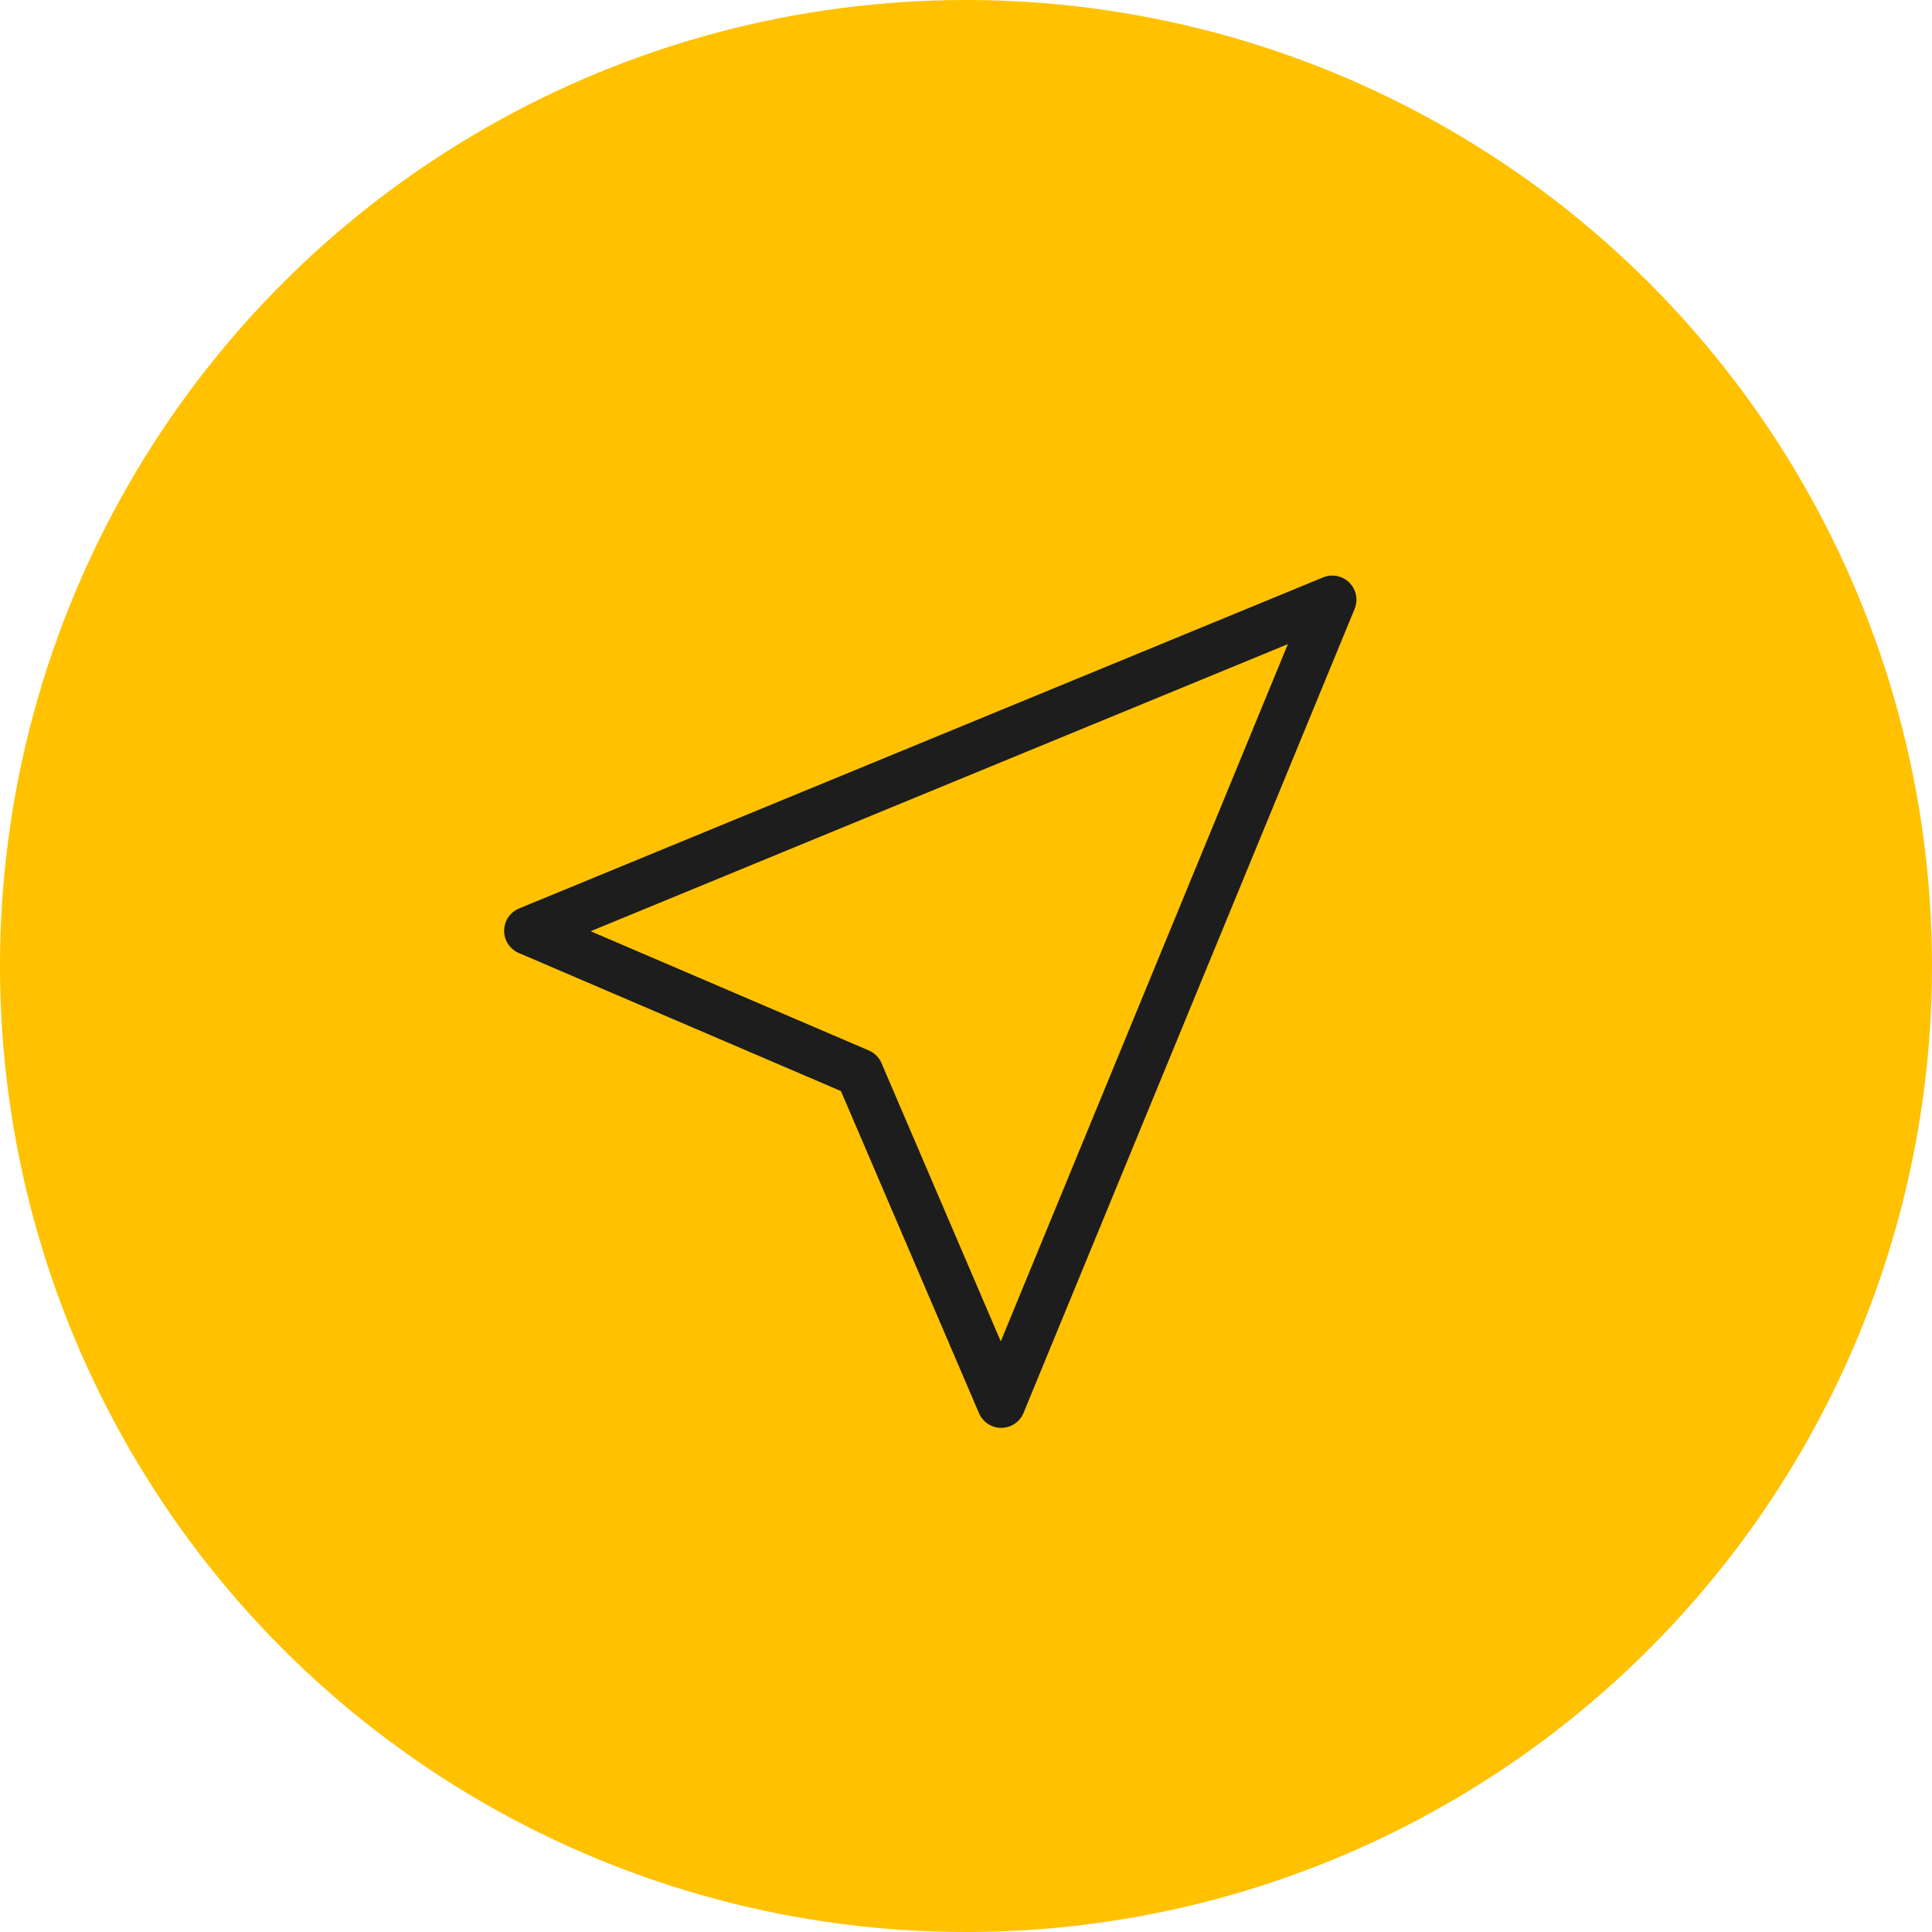
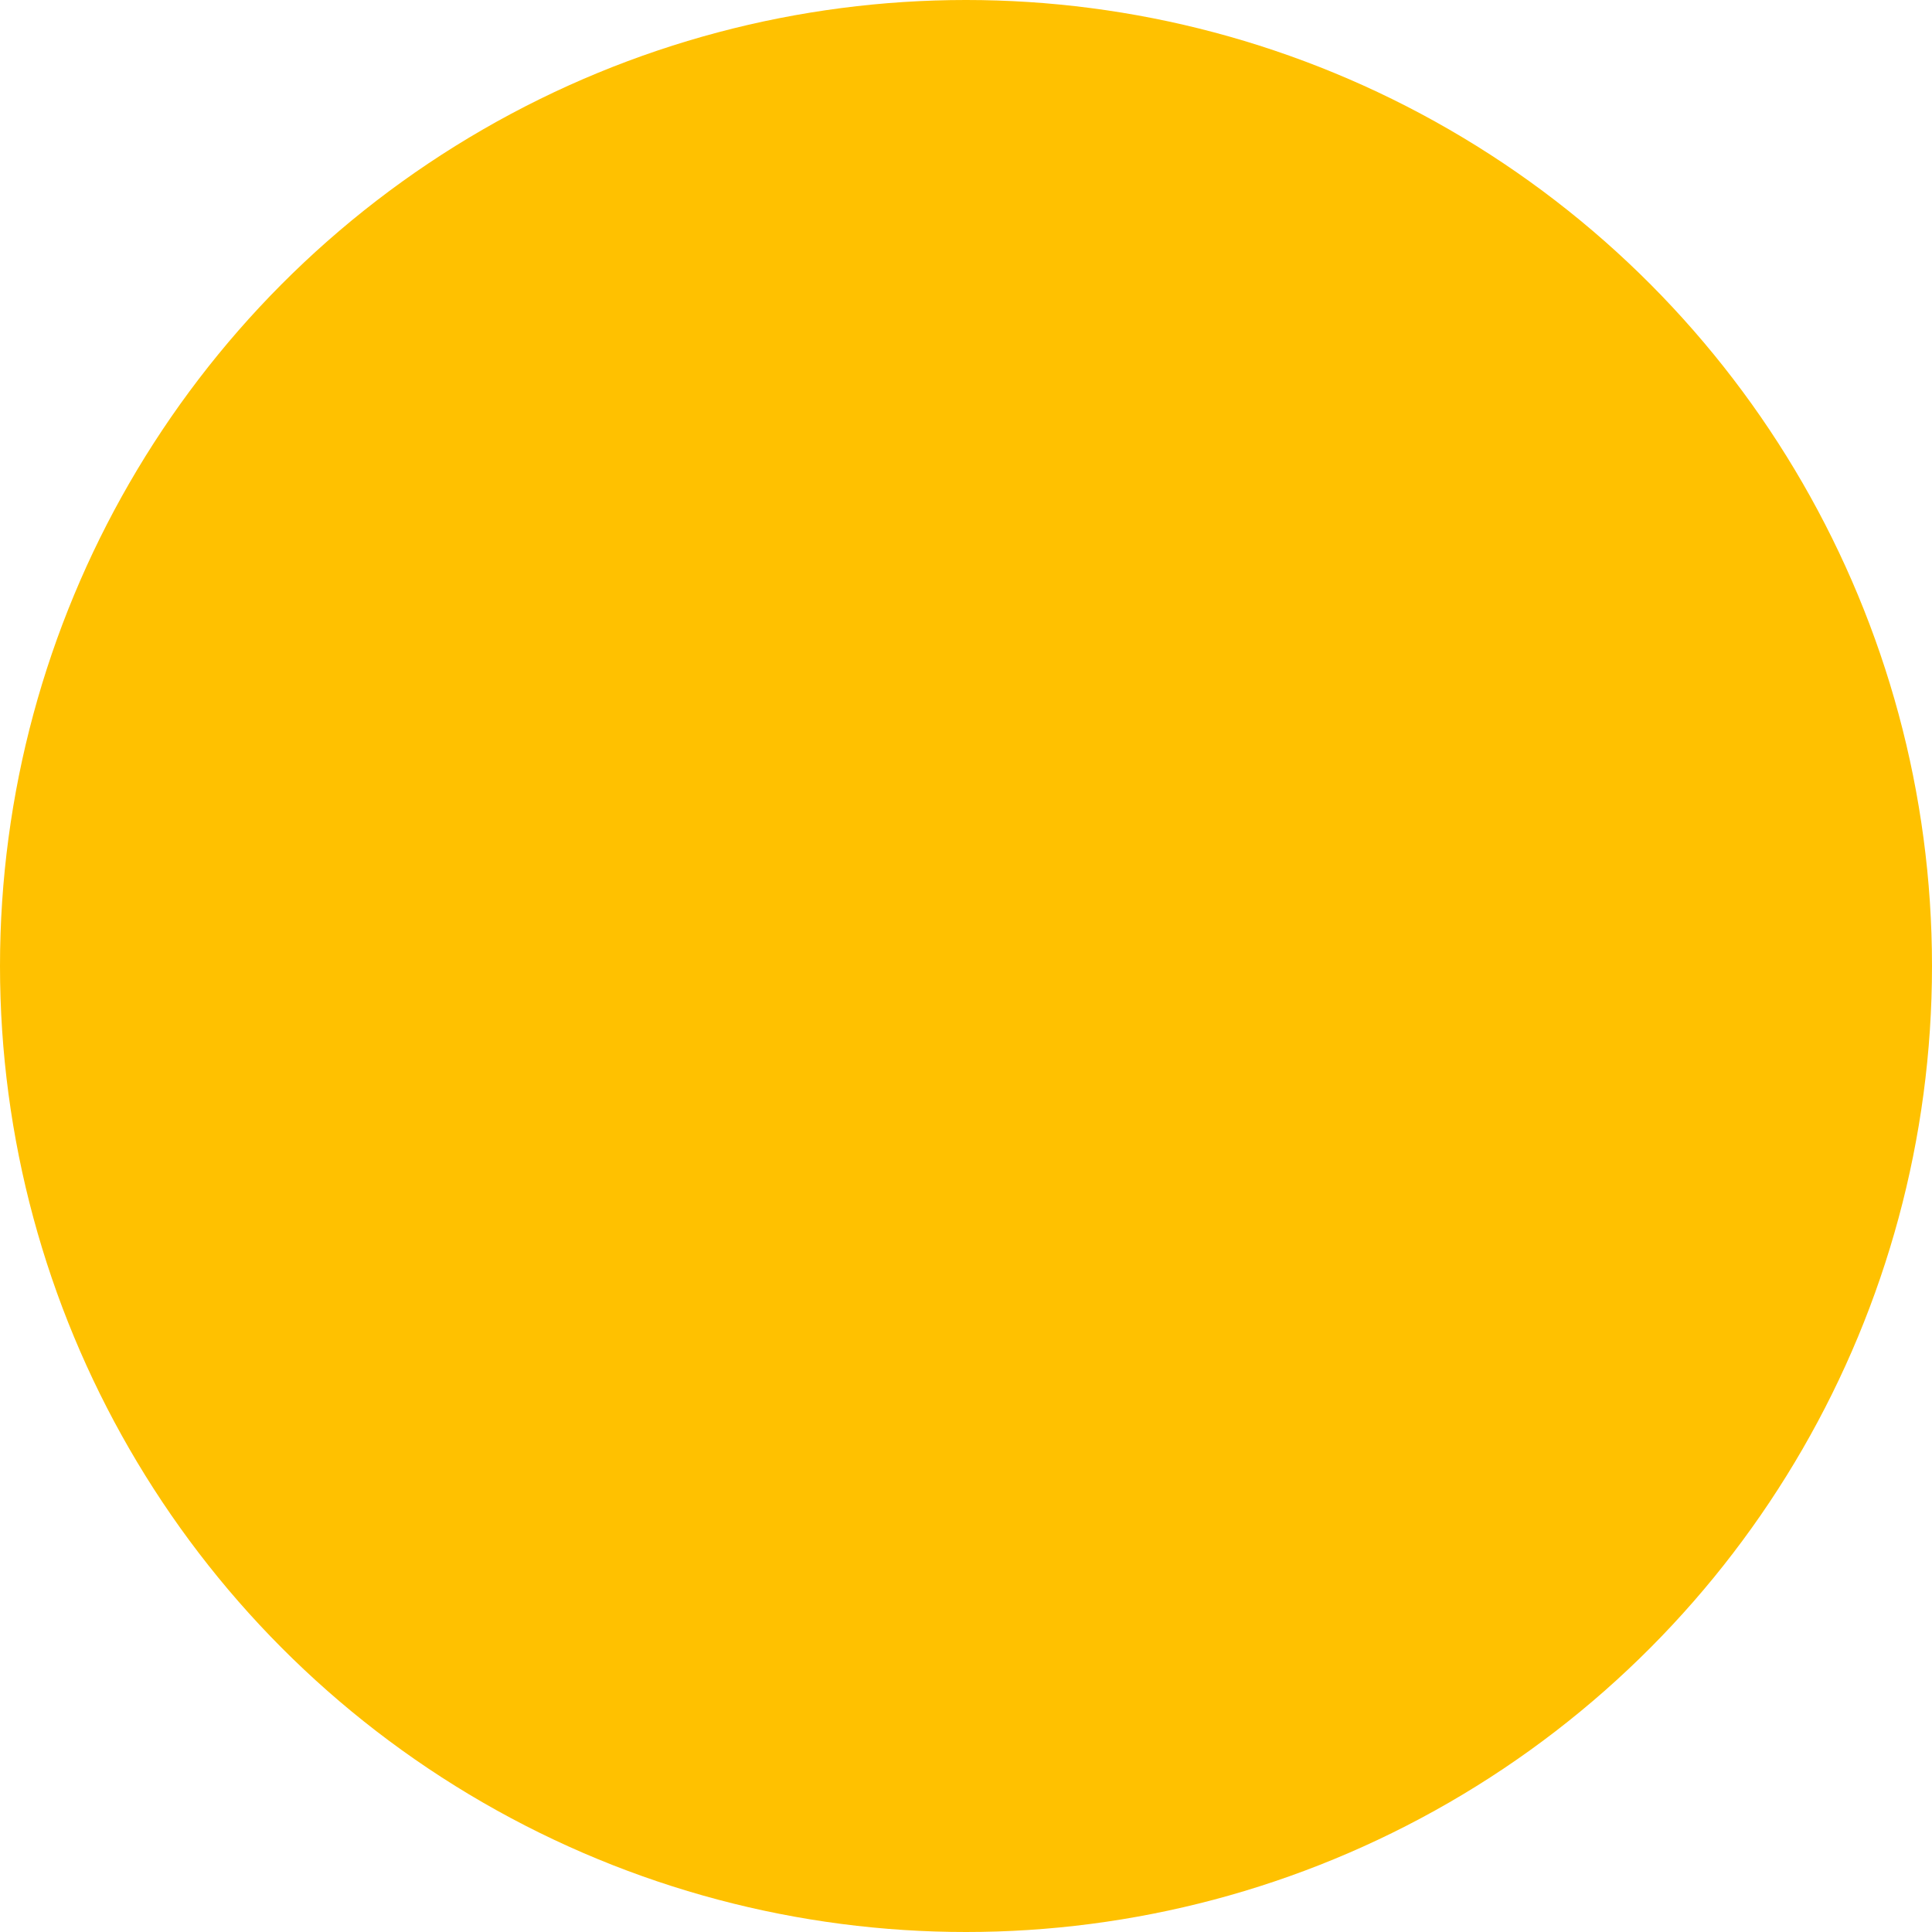
<svg xmlns="http://www.w3.org/2000/svg" width="80" height="80" viewBox="0 0 80 80" fill="none">
  <circle cx="40" cy="40" r="40" fill="#FFC100" />
-   <path d="M55.167 24.833L21.875 38.542L35.583 44.417L41.458 58.125L55.167 24.833Z" stroke="#1D1D1D" stroke-width="2" stroke-linejoin="round" />
</svg>